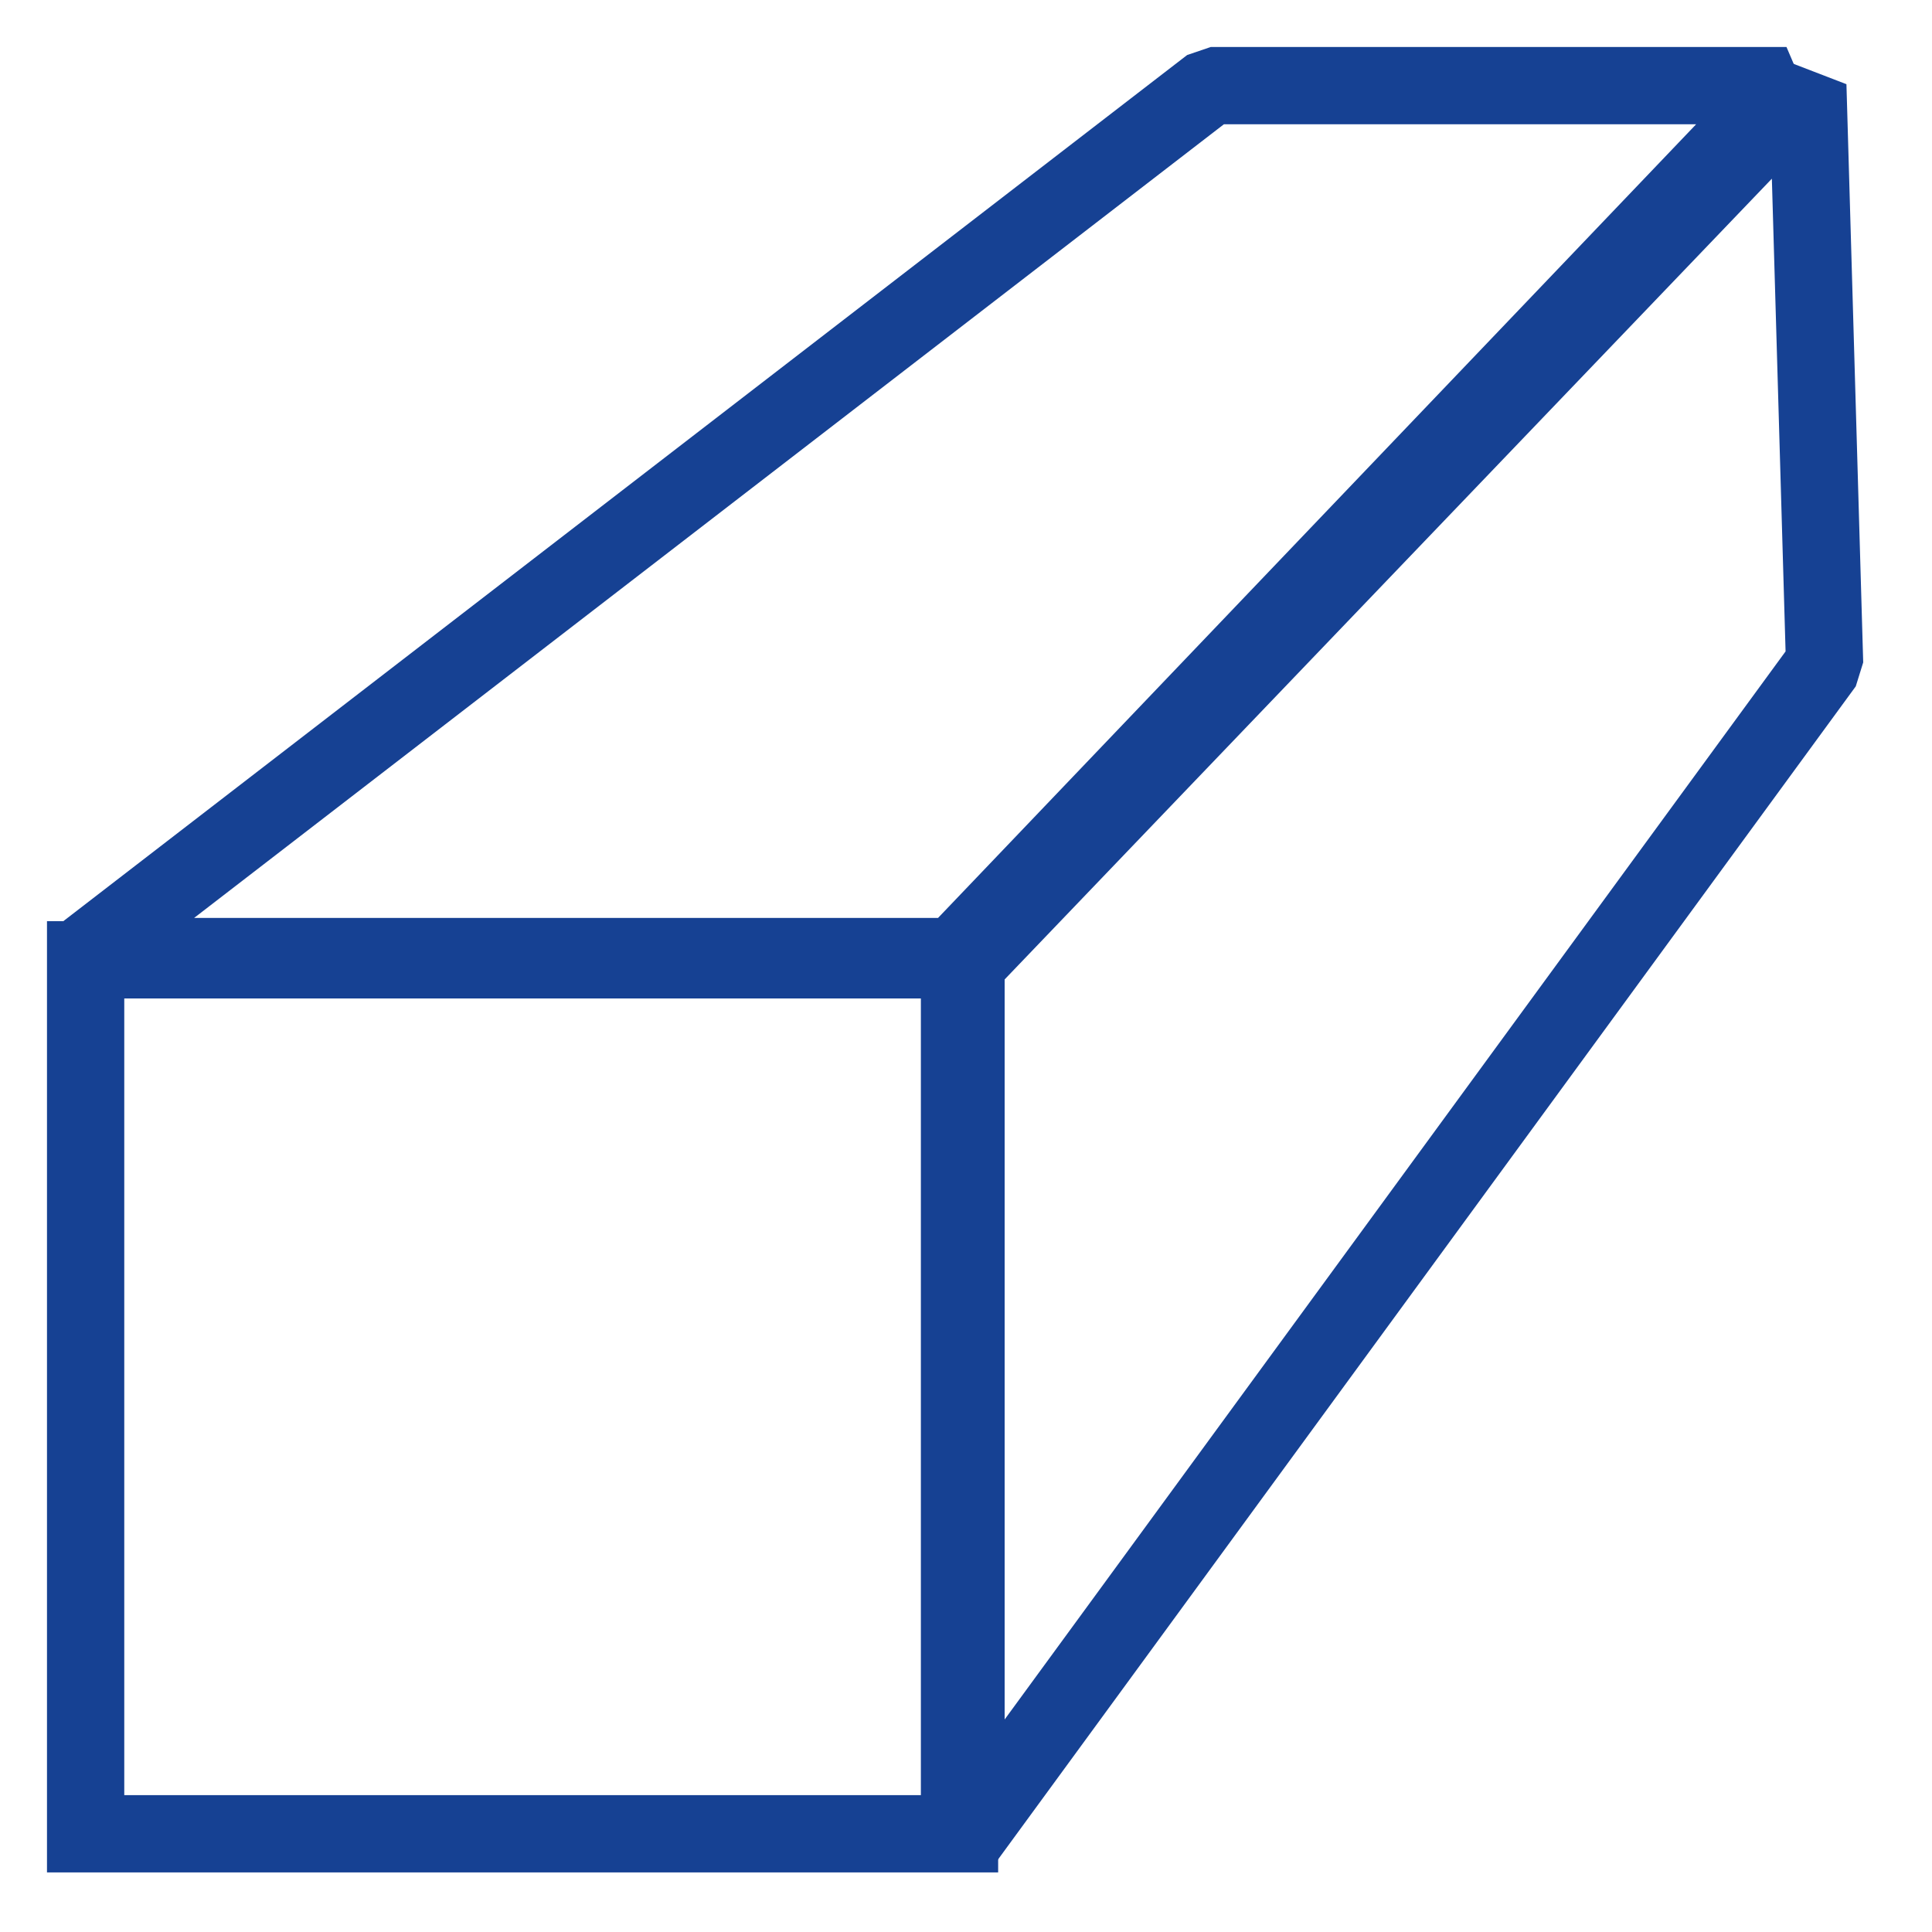
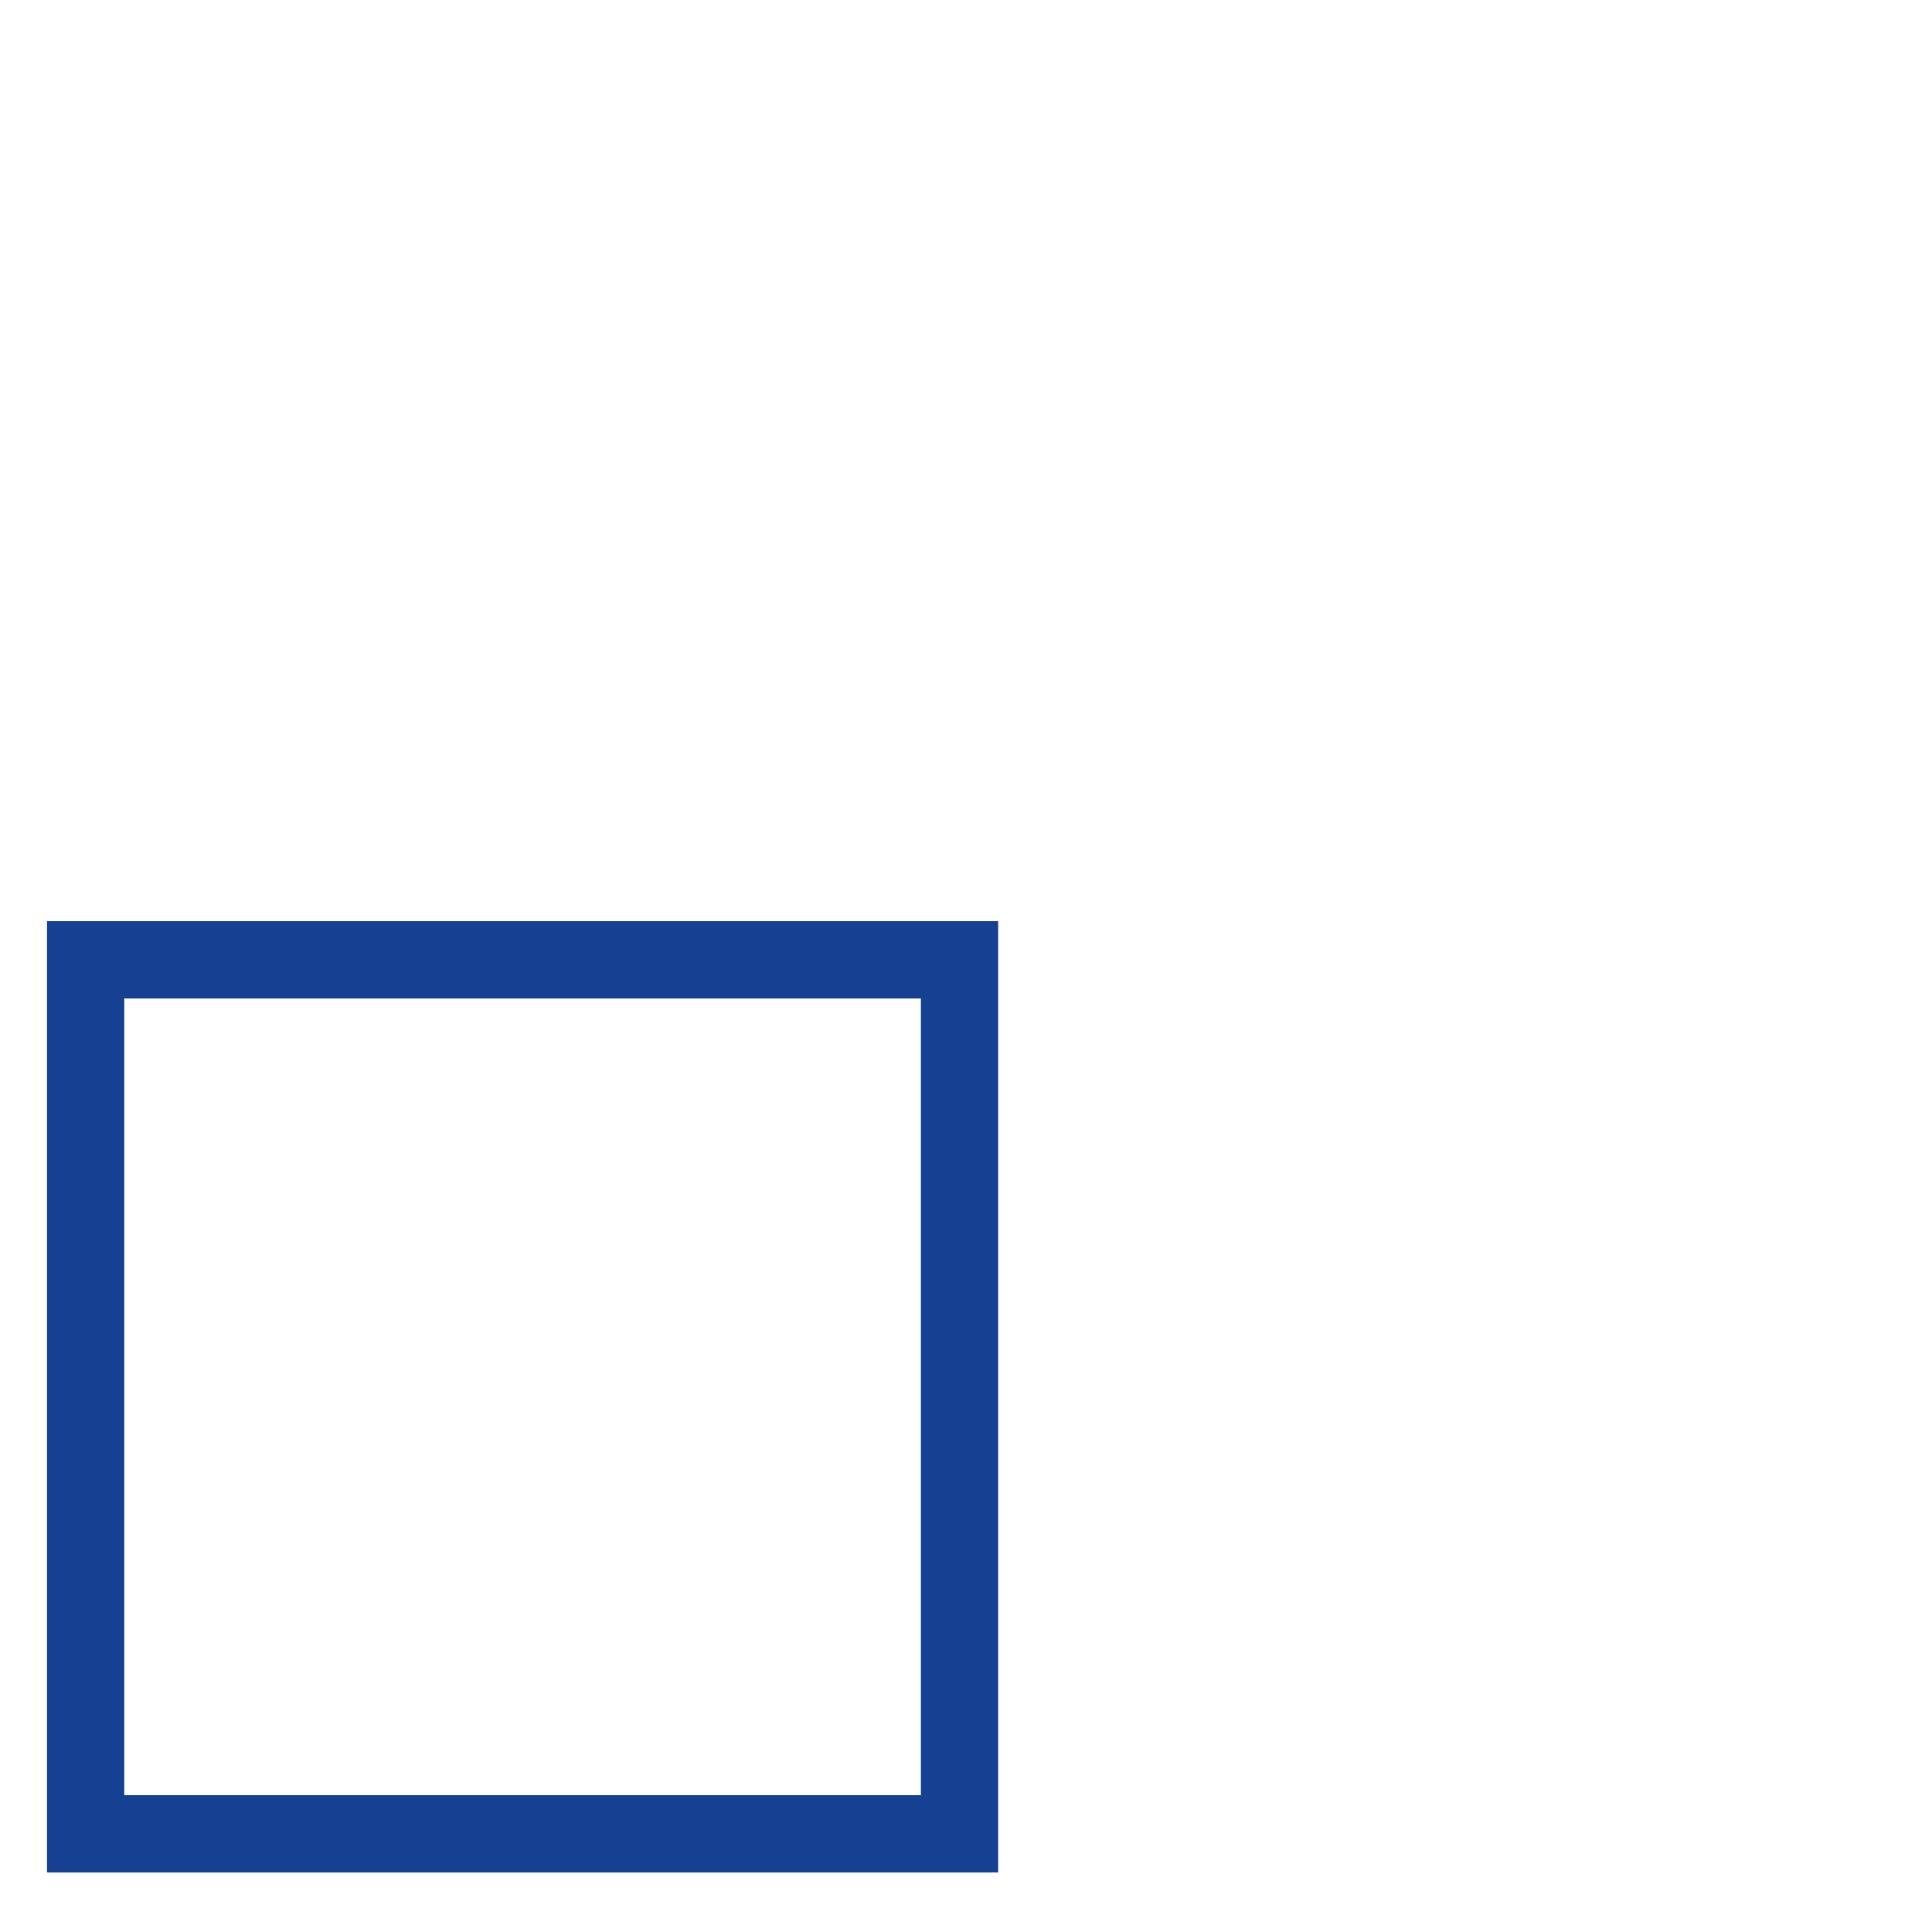
<svg xmlns="http://www.w3.org/2000/svg" width="25px" height="25px" viewBox="0 0 25 25" version="1.1">
  <title>SS-I7</title>
  <desc>Created with Sketch.</desc>
  <defs />
  <g id="Page-2" stroke="none" stroke-width="1" fill="none" fill-rule="evenodd">
    <g id="PP-D-stainless-steel_V4B" transform="translate(-757, -1009)">
      <g id="SS-I7" transform="translate(758, 1010)">
        <polygon id="Fill-1" points="0.108 22.728 11.416 22.728 11.416 11.419 0.108 11.419" />
        <polygon id="Stroke-2" stroke="#164193" points="0.108 22.729 11.416 22.729 11.416 11.42 0.108 11.42" />
-         <polygon id="Fill-4" points="11.5 11.474 11.5 22.782 22.61 7.587 22.393 0.104" />
-         <polygon id="Stroke-5" stroke="#164193" stroke-linejoin="bevel" points="22.393 0.104 11.5 11.473 11.5 22.781 22.61 7.586" />
-         <polygon id="Fill-7" points="14.667 0.108 0.044 11.379 11.351 11.379 22.117 0.108" />
-         <polygon id="Stroke-8" stroke="#164193" stroke-linejoin="bevel" points="0.044 11.378 11.352 11.378 22.117 0.108 14.667 0.108" />
      </g>
    </g>
  </g>
</svg>